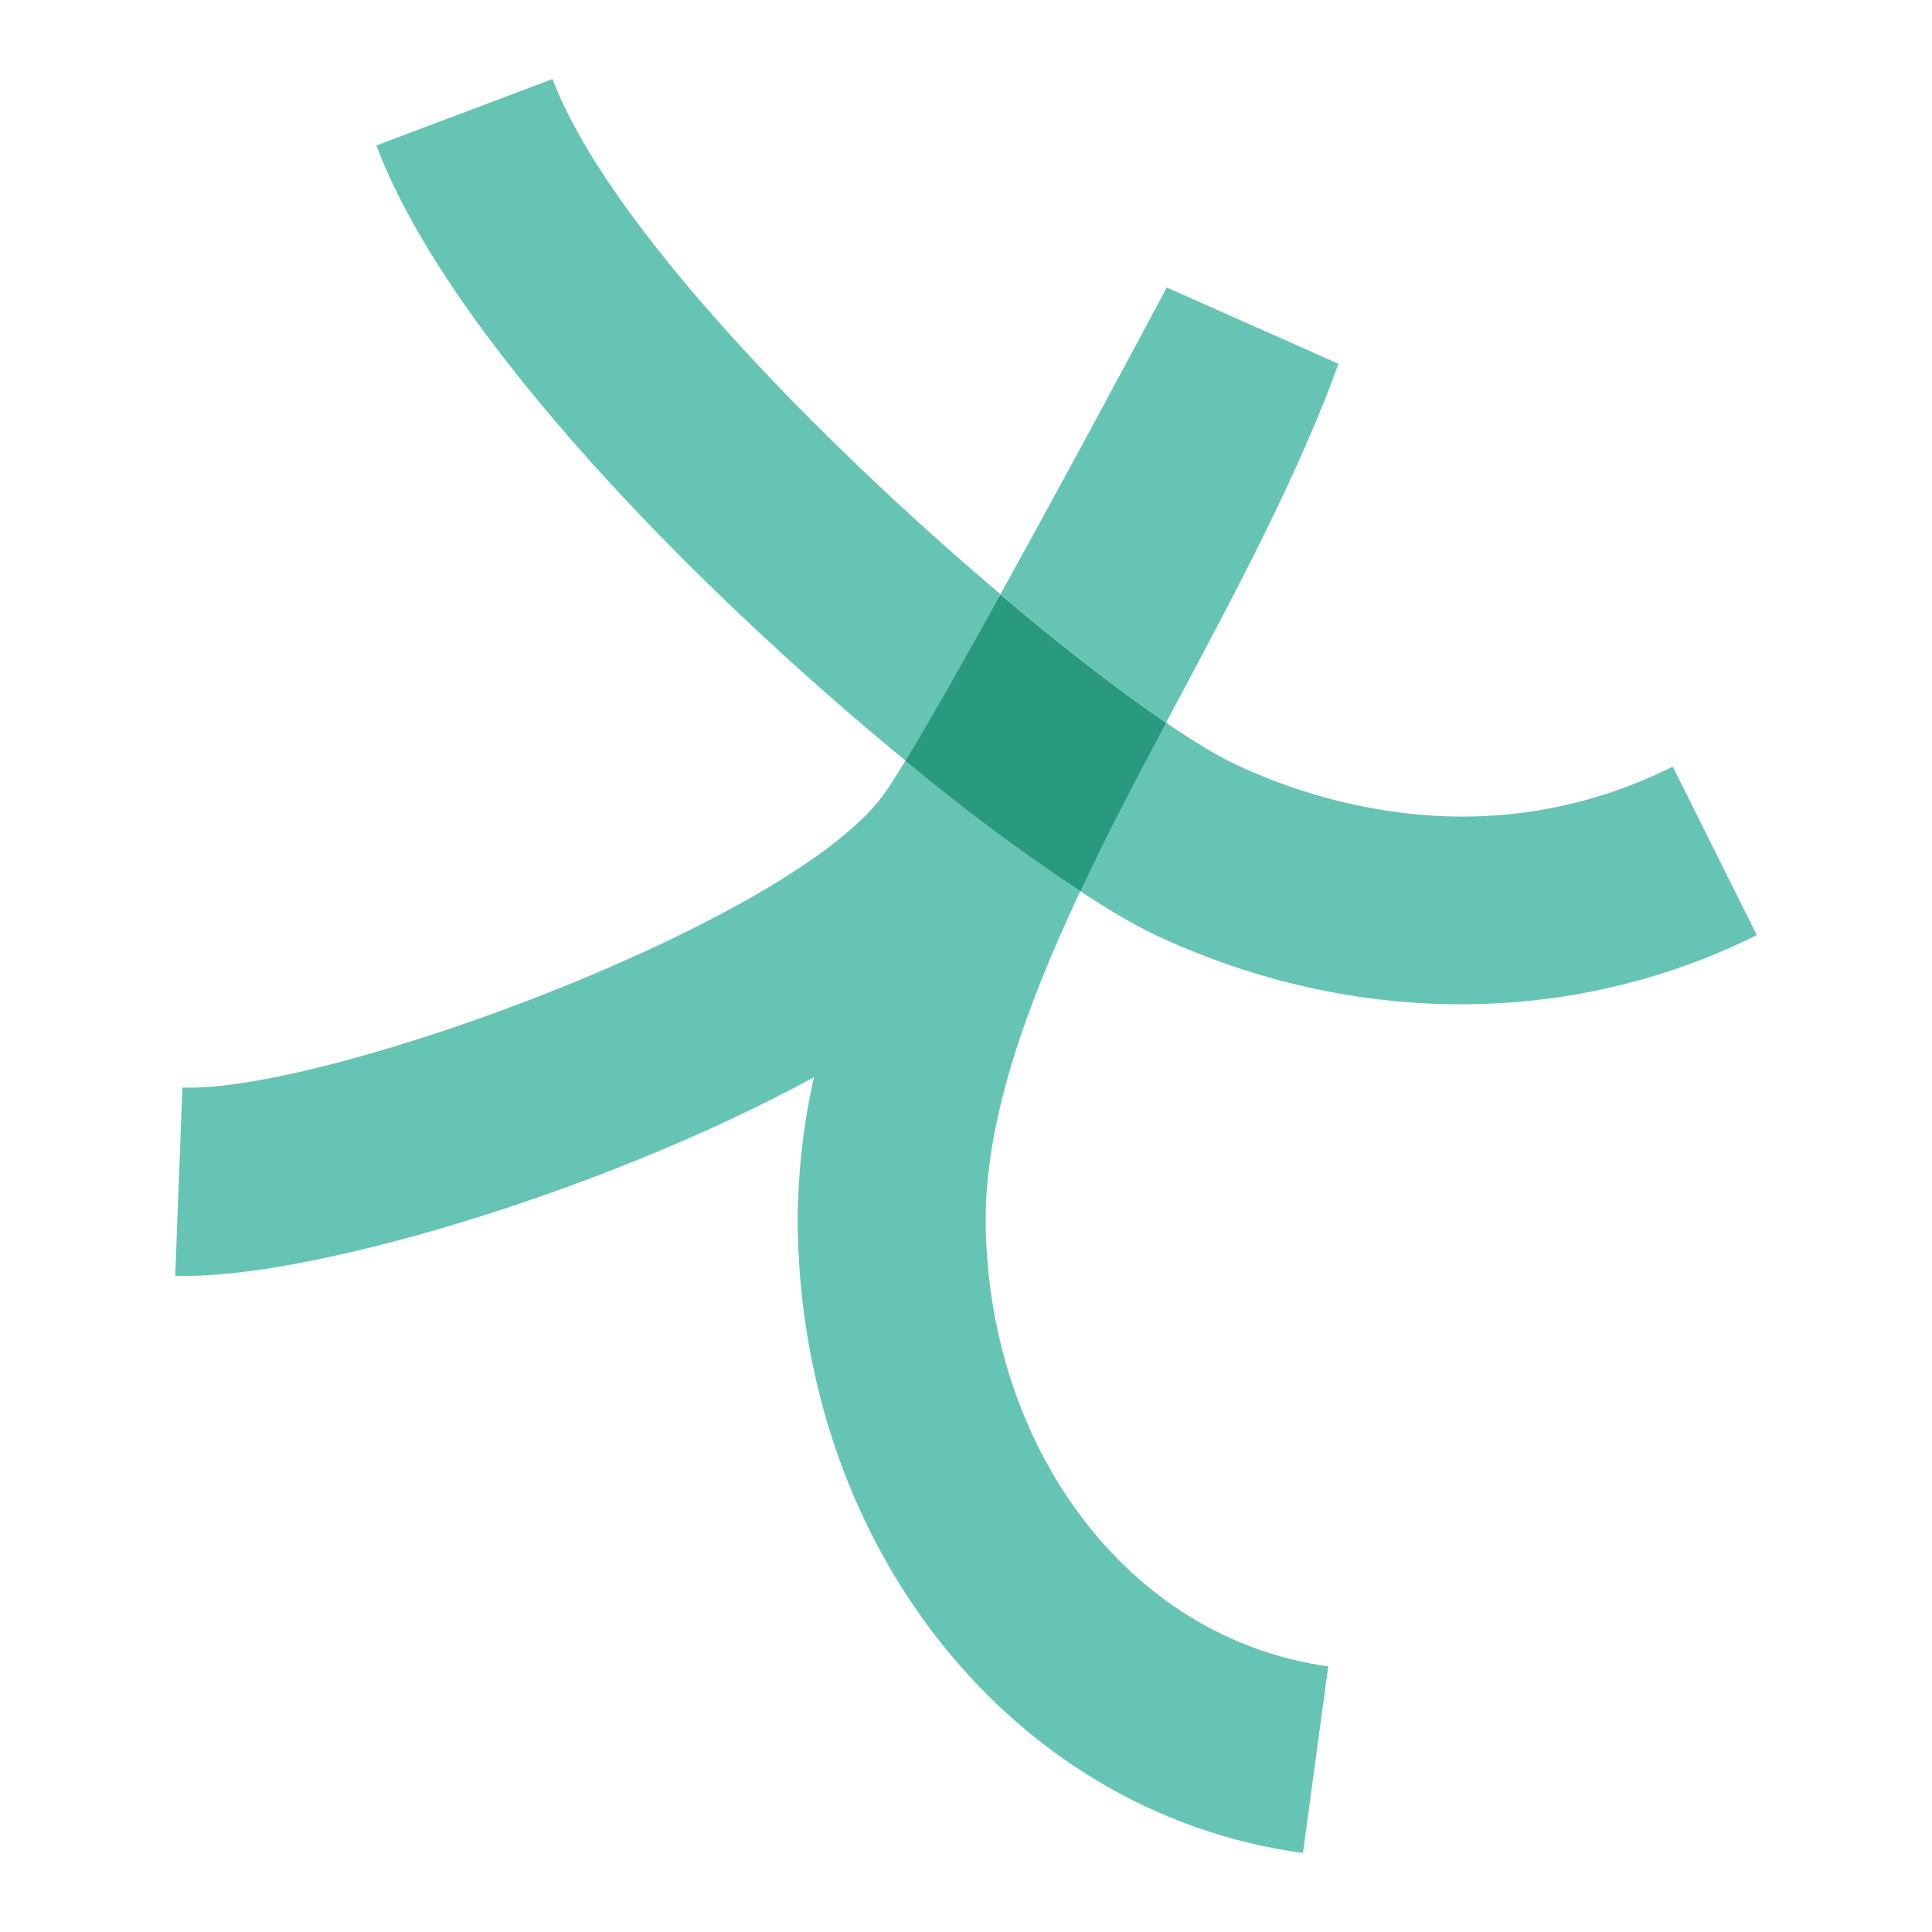
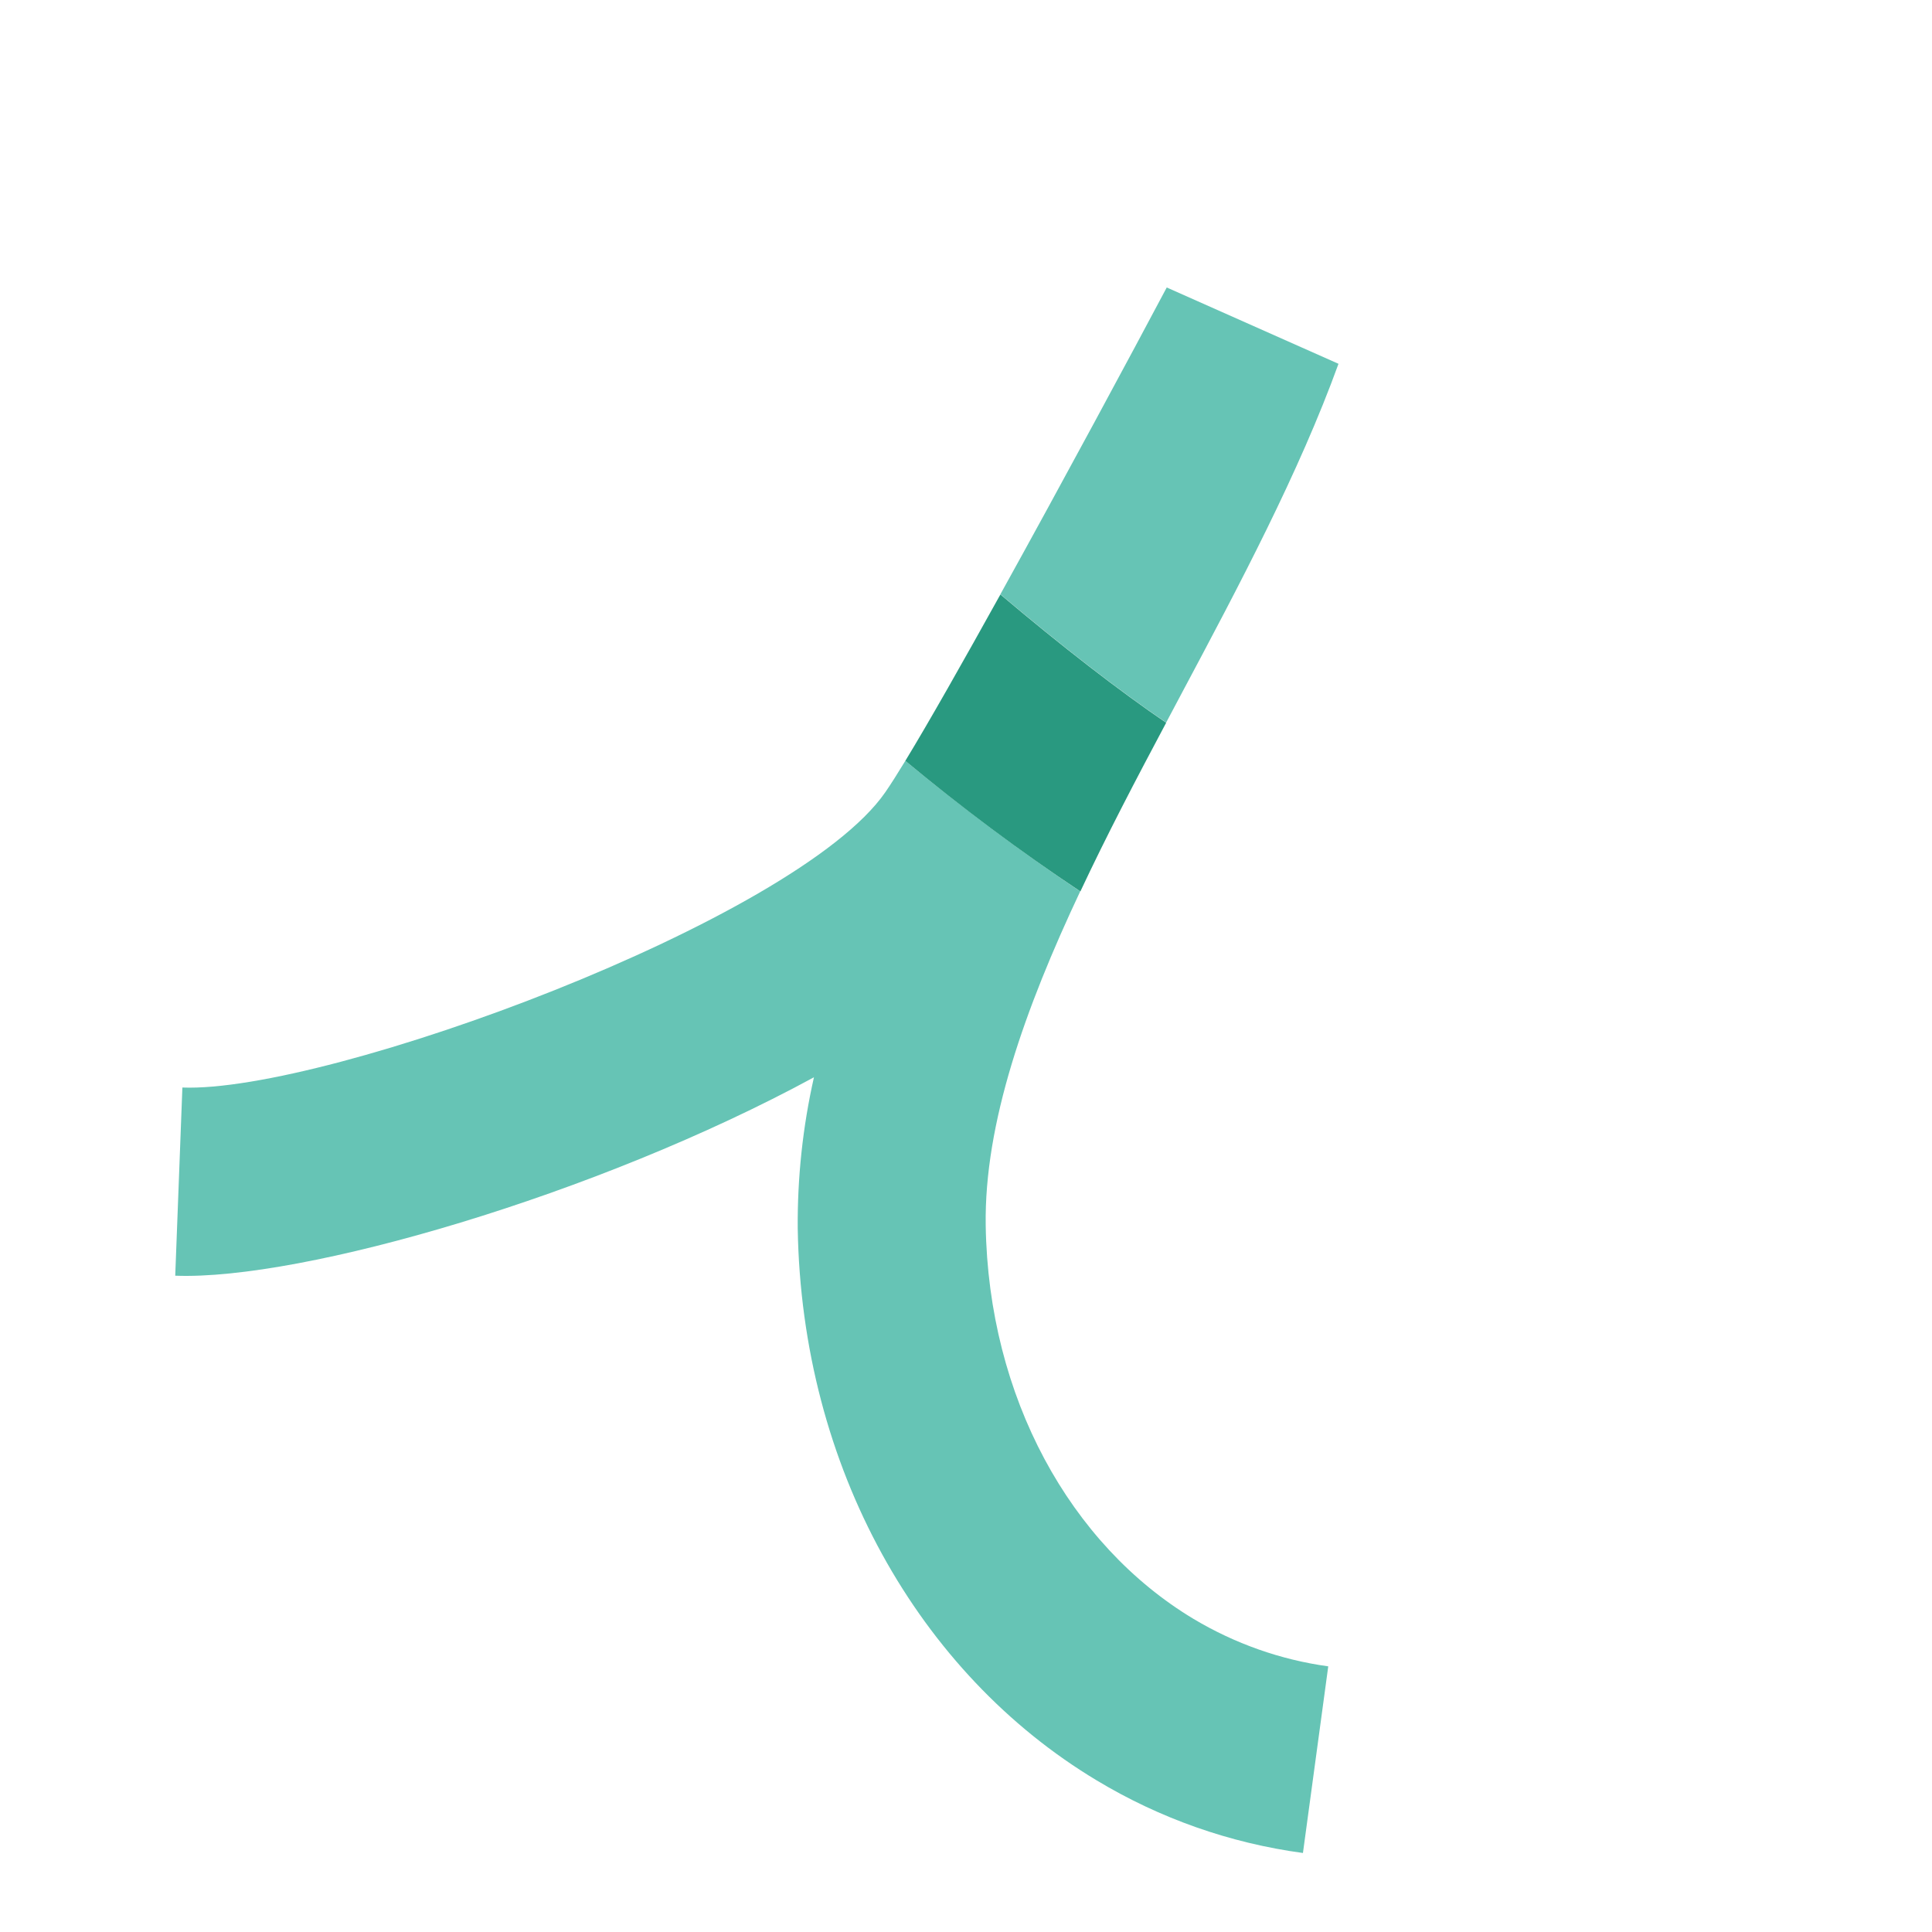
<svg xmlns="http://www.w3.org/2000/svg" version="1.1" id="Capa_1" x="0px" y="0px" viewBox="0 0 1000 1000" style="enable-background:new 0 0 1000 1000;" xml:space="preserve">
  <style type="text/css">
	.st0{fill:#66C4B5;}
	.st1{fill:#299980;}
</style>
  <g id="Grupo_201">
-     <path id="Trazado_283" class="st0" d="M286,40.9l-91.2,34.4c37.6,99.6,166.6,230.4,273.9,318.4c12.3-20.2,30.1-51.7,49.2-86.1   C424.3,228.5,314.3,116.1,286,40.9 M865.8,396.8c-93.7,46.8-181.5,19.7-225.4-0.7c-5.7-2.7-11.3-5.8-16.8-9.1   c-6.1-3.7-12.8-8-20.1-13c-15.4,29.1-30.7,58.3-44.4,87.3c5.7,3.7,11.2,7.2,16.3,10.3c7.8,4.7,15.7,9.1,24,13   c101.8,47.2,214.8,46.9,309.9-0.6L865.8,396.8z" />
    <path id="Trazado_284" class="st0" d="M692.8,188.3l-88.9-39.5c-18,33.9-53.8,100.5-86.1,158.8c31.8,26.9,61.7,50,85.8,66.4   c2.6-4.9,5.2-9.8,7.8-14.7C641.4,303,672.4,244.6,692.8,188.3 M468.6,393.8c-4.2,6.9-7.7,12.4-10.4,16.3   c-46,66.4-289,155.7-363.8,152.8l-3.7,97.4c65.6,2.5,218.1-41.6,330.6-102.7c-5.8,25.6-8.6,51.9-8.4,78.2   c2,123.8,62.8,230.5,154.7,285.7c32.7,19.7,69,32.5,106.8,37.6l13.1-96.6c-24.7-3.4-48.4-11.8-69.8-24.6   c-63.7-38.3-106.1-114.6-107.5-203.6c-0.8-52.9,20.3-112.2,48.9-172.9C527.8,440.4,497.6,417.8,468.6,393.8" />
    <path id="Trazado_285" class="st1" d="M517.8,307.7c-19.1,34.4-36.9,65.9-49.2,86.1c29,24.1,59.2,46.7,90.6,67.6   c13.6-29,28.9-58.2,44.4-87.3C579.5,357.7,549.6,334.6,517.8,307.7" />
  </g>
</svg>